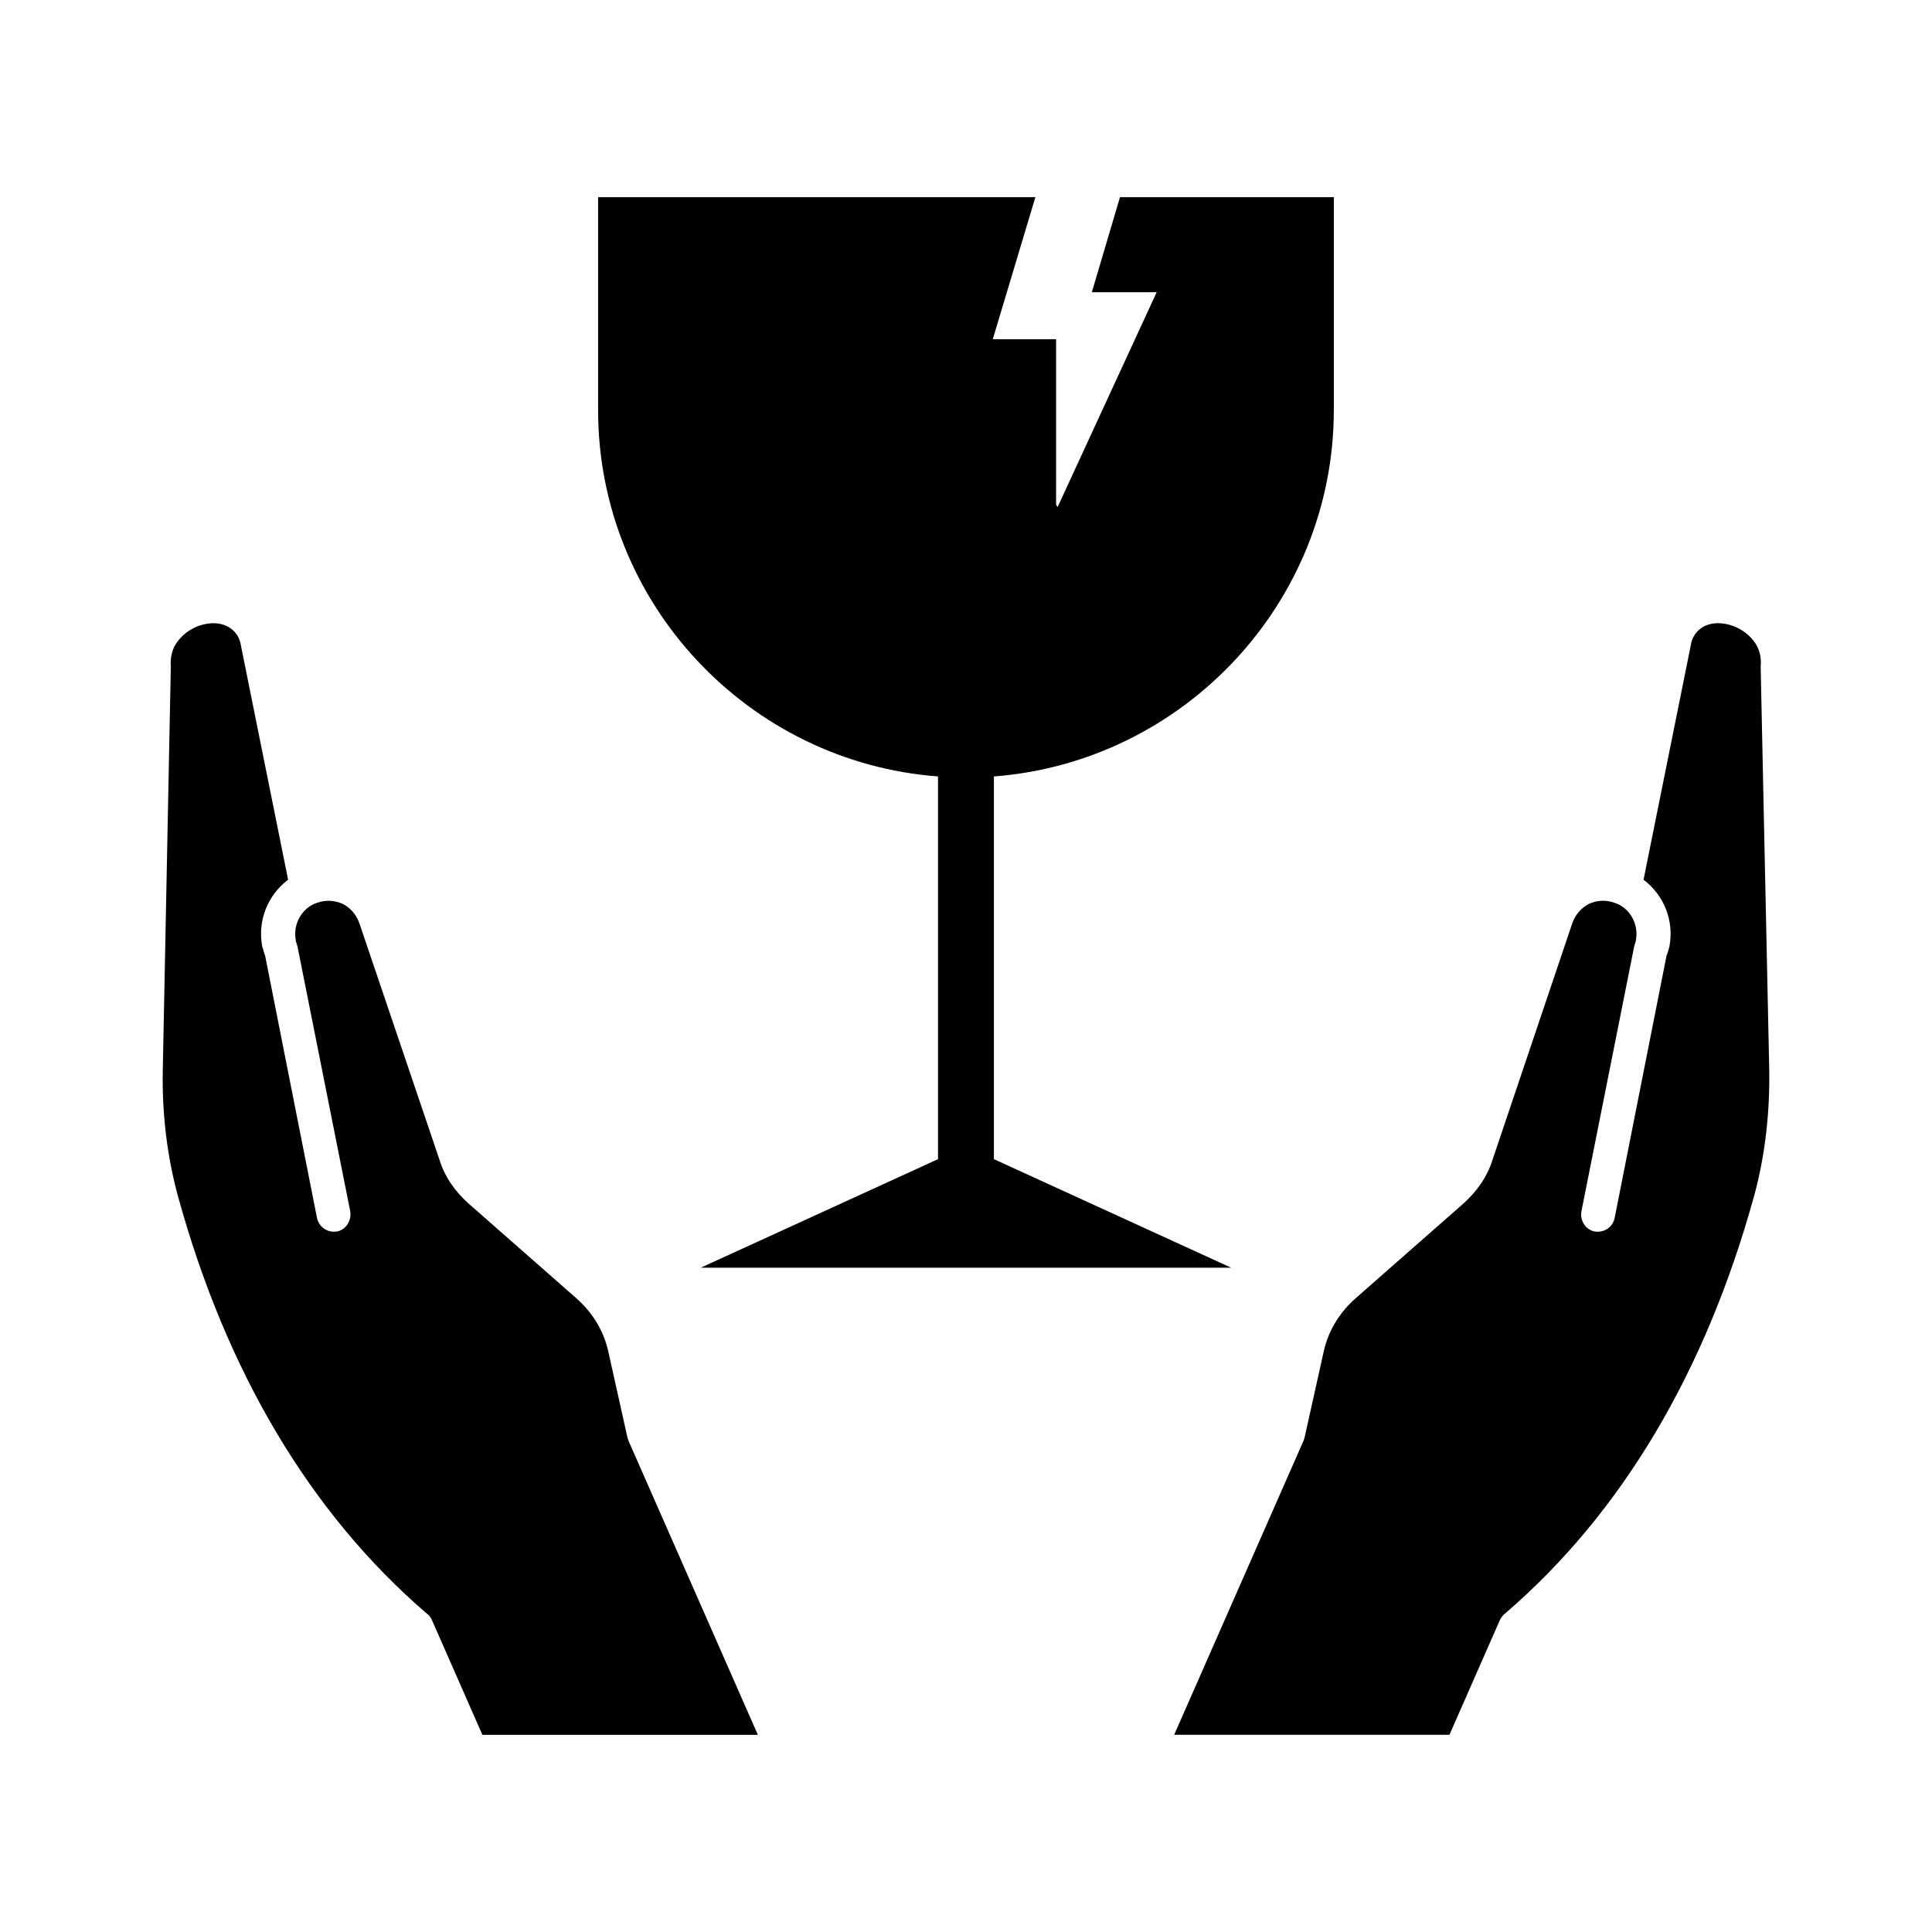
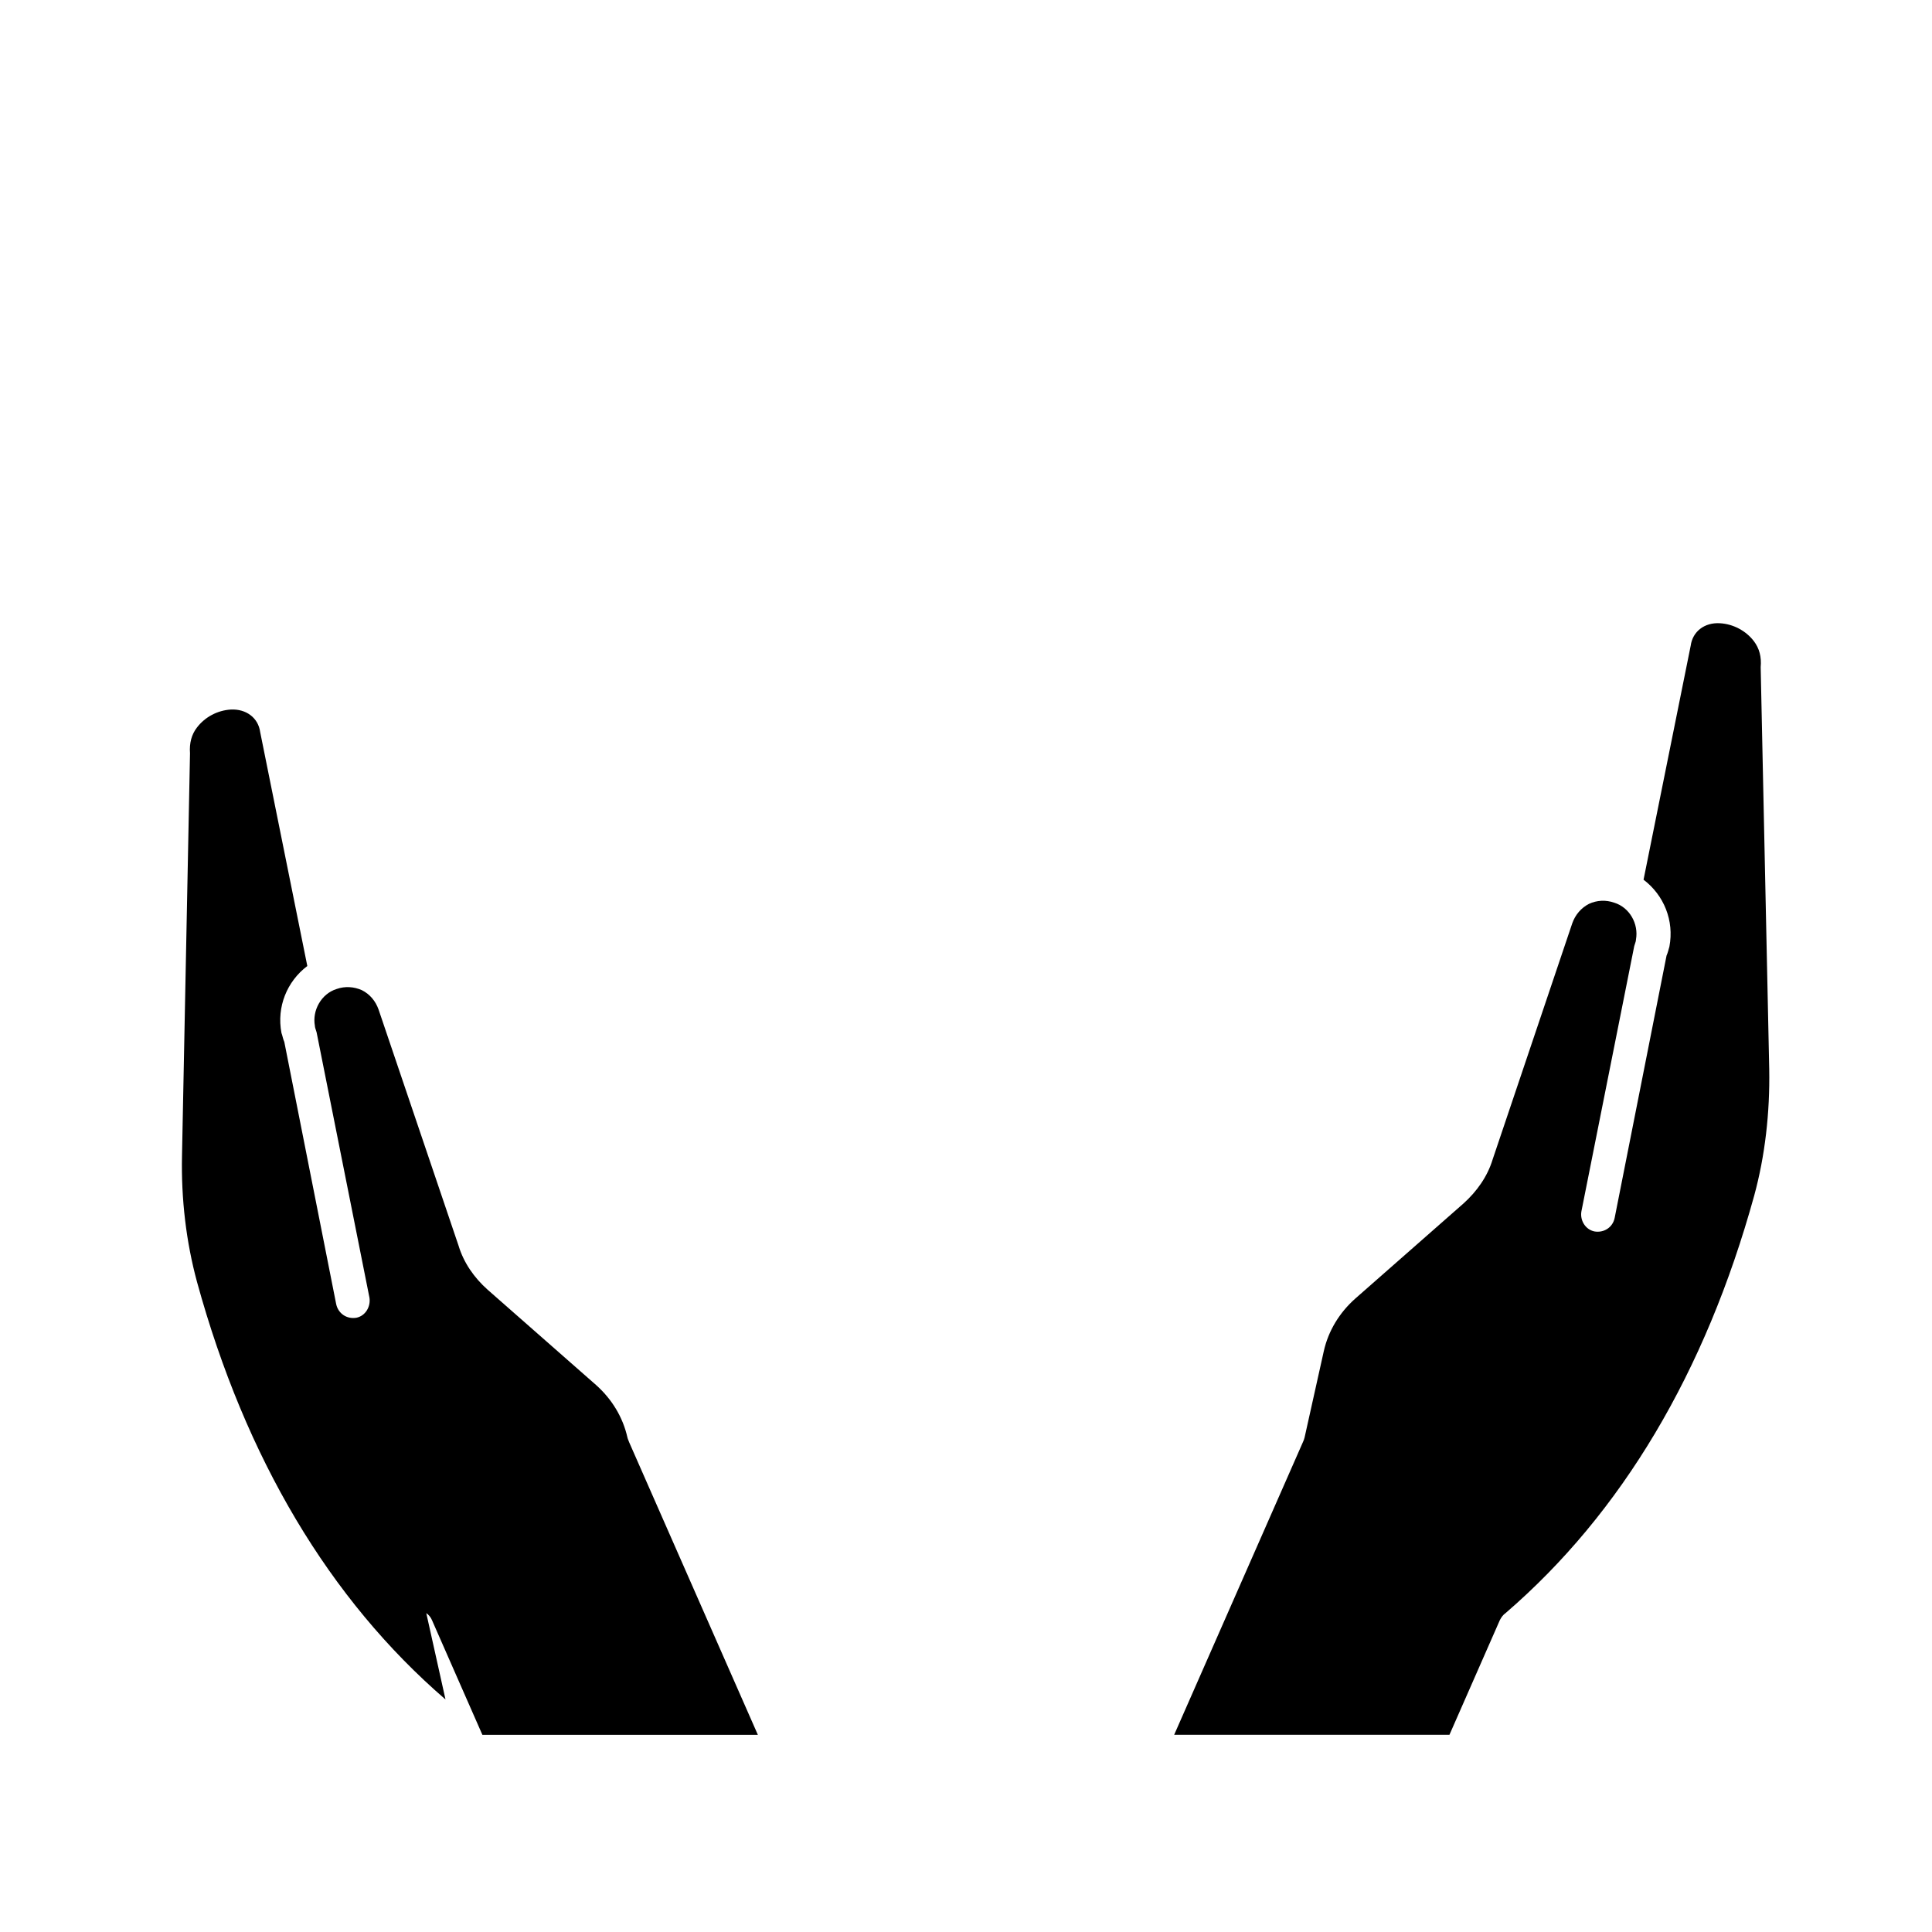
<svg xmlns="http://www.w3.org/2000/svg" fill="#000000" width="800px" height="800px" version="1.1" viewBox="144 144 512 512">
  <g>
-     <path d="m497.48 252.68v-56.426h-56.676l-7.457 25.191h17.18l-26.25 56.93-0.402-0.656v-43.832h-16.777l11.285-37.633h-115.88v56.426c0 51.188 39.852 93.305 90.082 97.086v101.42l-62.875 28.766h140.56l-62.875-28.766v-101.42c50.176-3.828 90.078-45.949 90.078-97.086z" />
    <path d="m608.78 313.9c-2.066-2.719-5.441-4.535-8.969-4.734-4.133-0.25-7.254 2.215-7.758 5.945l-12.496 62.02c5.391 4.082 8.16 10.832 6.852 17.734-0.25 0.805-0.402 1.613-0.754 2.367l-13.754 69.527c-0.504 2.519-2.871 4.031-5.391 3.578-2.367-0.504-3.828-2.922-3.426-5.289l14.008-70.332c0.352-1.008 0.453-1.41 0.453-1.715 0.754-4.133-1.664-8.516-5.742-9.773-2.266-0.805-4.637-0.656-6.699 0.301-2.066 1.059-3.629 2.871-4.434 5.141l-21.113 62.617c-1.359 4.484-4.18 8.465-7.707 11.637l-28.719 25.242c-4.18 3.727-7.106 8.516-8.312 13.906l-5.09 22.871c-0.102 0.453-0.25 0.805-0.453 1.258l-34.109 77.535h72.953l13.352-30.379c0.352-0.707 0.906-1.461 1.512-1.863 30.781-26.5 53-63.883 65.898-110.64 2.871-10.531 4.18-21.965 3.981-33.504l-2.266-106.55c0.25-2.719-0.355-4.984-1.816-6.898z" />
-     <path d="m256.97 571.5c0.605 0.402 1.211 1.109 1.512 1.863l13.352 30.379h73.004l-34.109-77.535c-0.152-0.453-0.352-0.805-0.453-1.258l-5.09-22.871c-1.211-5.391-4.133-10.176-8.312-13.906l-28.719-25.242c-3.578-3.176-6.348-7.152-7.707-11.637l-21.211-62.625c-0.805-2.266-2.316-4.082-4.434-5.141-2.066-0.906-4.434-1.109-6.699-0.301-4.031 1.258-6.5 5.644-5.742 9.773 0 0.301 0.102 0.656 0.453 1.715l14.008 70.332c0.352 2.367-1.059 4.785-3.426 5.289-2.519 0.453-4.836-1.059-5.391-3.578l-13.754-69.527c-0.352-0.754-0.453-1.562-0.754-2.367-1.309-6.902 1.461-13.652 6.852-17.734l-12.496-62.02c-0.504-3.727-3.68-6.144-7.758-5.945-3.527 0.203-6.852 1.965-8.969 4.734-1.461 1.863-2.066 4.18-1.863 6.852l-2.121 106.61c-0.25 11.539 1.109 22.922 3.981 33.504 12.844 46.754 35.113 84.137 65.848 110.64z" />
+     <path d="m256.97 571.5c0.605 0.402 1.211 1.109 1.512 1.863l13.352 30.379h73.004l-34.109-77.535c-0.152-0.453-0.352-0.805-0.453-1.258c-1.211-5.391-4.133-10.176-8.312-13.906l-28.719-25.242c-3.578-3.176-6.348-7.152-7.707-11.637l-21.211-62.625c-0.805-2.266-2.316-4.082-4.434-5.141-2.066-0.906-4.434-1.109-6.699-0.301-4.031 1.258-6.5 5.644-5.742 9.773 0 0.301 0.102 0.656 0.453 1.715l14.008 70.332c0.352 2.367-1.059 4.785-3.426 5.289-2.519 0.453-4.836-1.059-5.391-3.578l-13.754-69.527c-0.352-0.754-0.453-1.562-0.754-2.367-1.309-6.902 1.461-13.652 6.852-17.734l-12.496-62.02c-0.504-3.727-3.68-6.144-7.758-5.945-3.527 0.203-6.852 1.965-8.969 4.734-1.461 1.863-2.066 4.18-1.863 6.852l-2.121 106.61c-0.25 11.539 1.109 22.922 3.981 33.504 12.844 46.754 35.113 84.137 65.848 110.64z" />
  </g>
</svg>